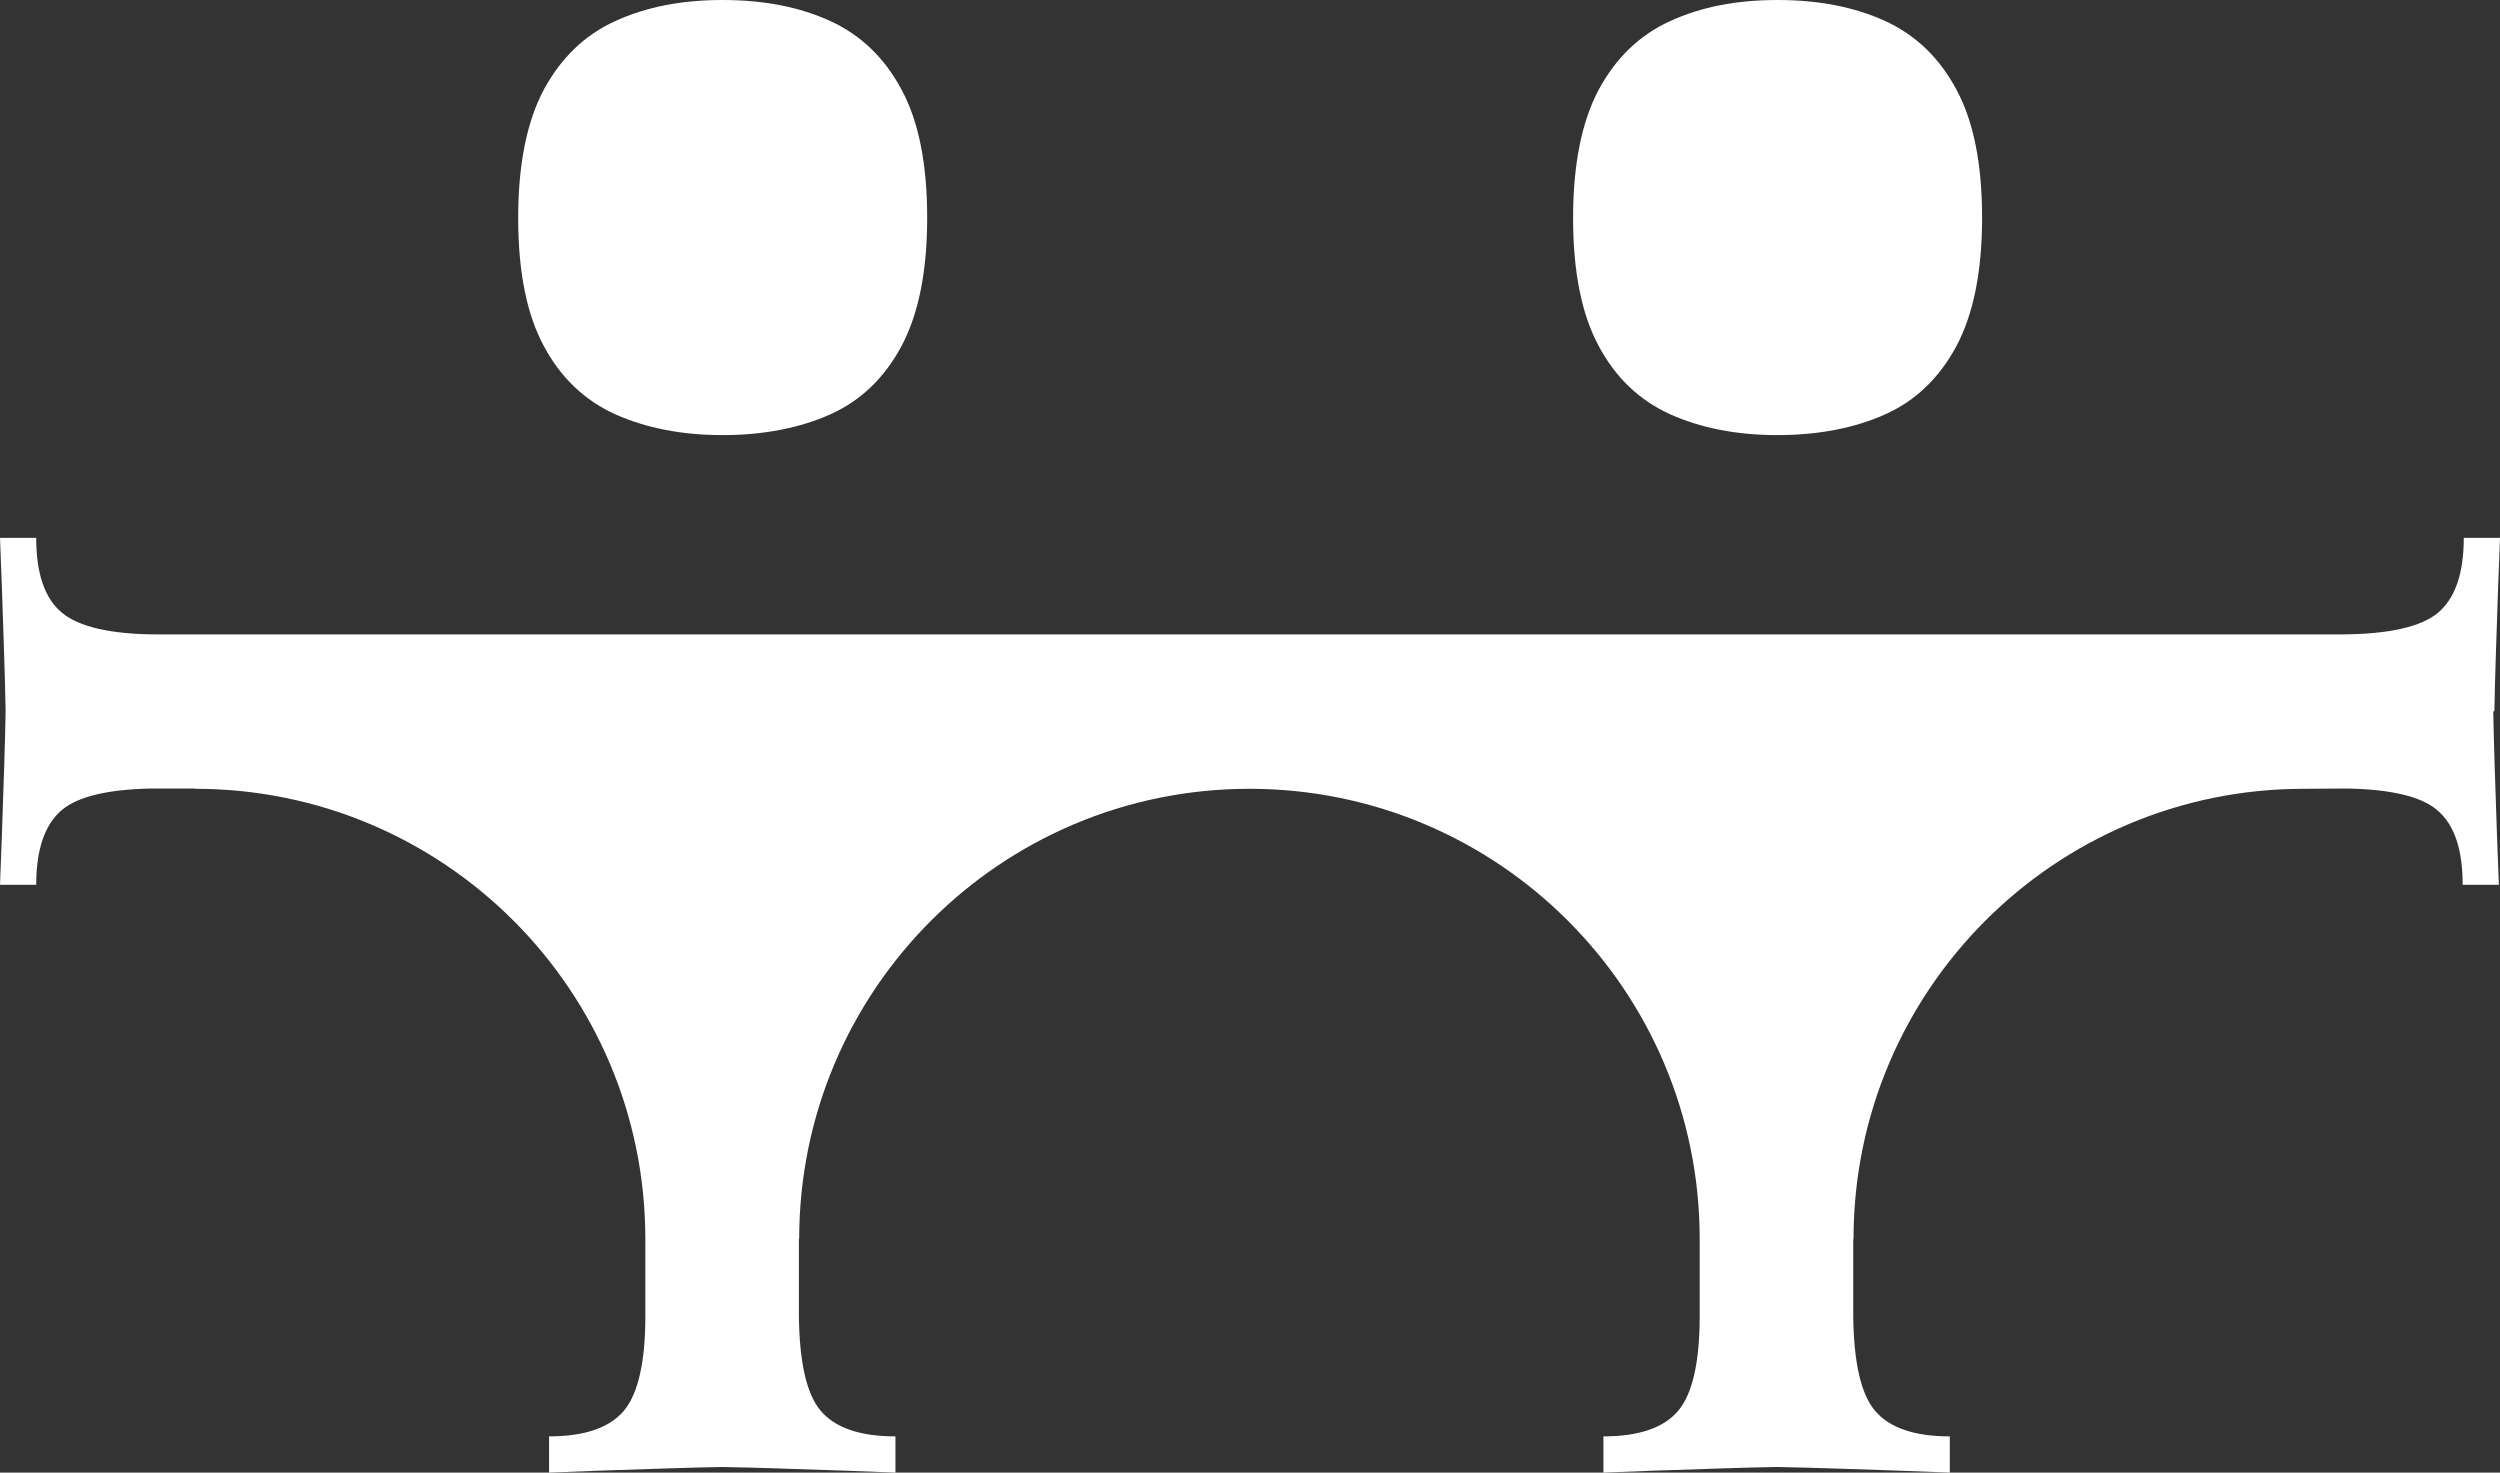
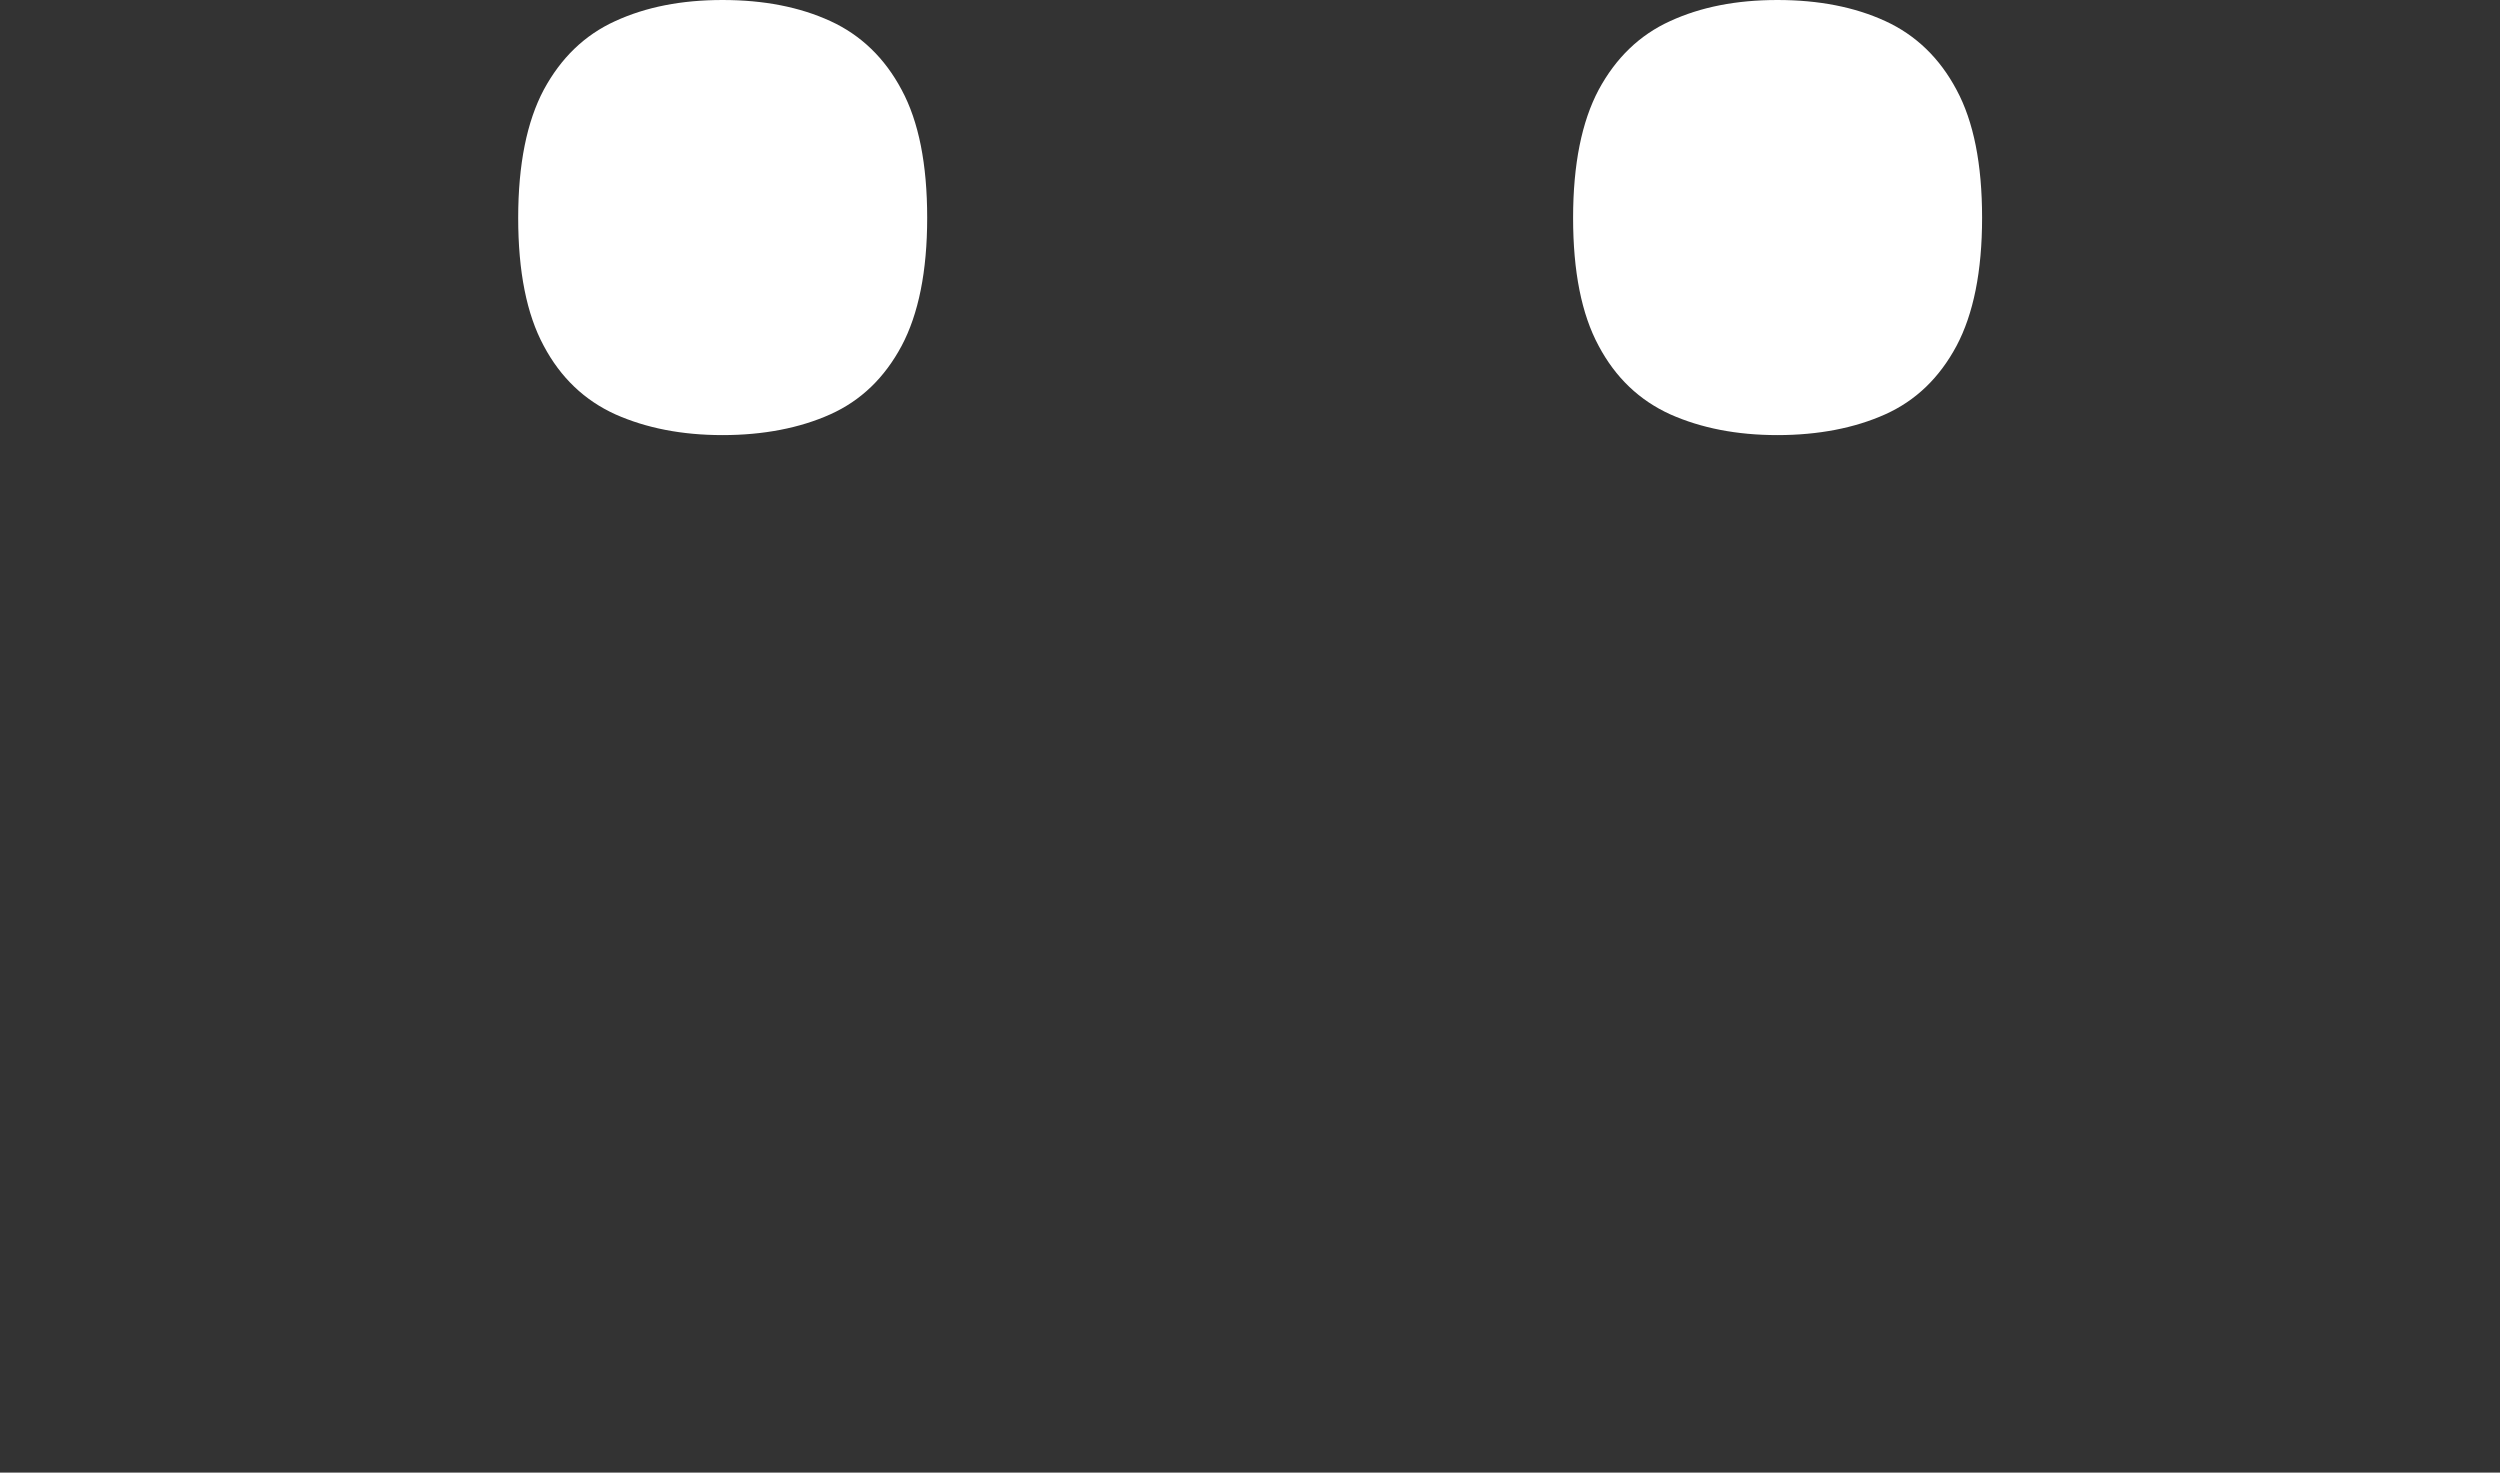
<svg xmlns="http://www.w3.org/2000/svg" id="uuid-66037555-cec6-4291-b4f8-ac7932a8211a" viewBox="0 0 89.06 52.46">
  <rect x="0" y="0" width="89.06" height="52.46" fill="#333333" stroke="none" />
  <path d="M59.5,14.76c1.1.49,2.37.74,3.82.74s2.75-.25,3.84-.74c1.09-.49,1.93-1.3,2.54-2.44.6-1.13.91-2.65.91-4.56s-.3-3.43-.91-4.56c-.6-1.13-1.45-1.95-2.54-2.45-1.09-.5-2.37-.75-3.84-.75s-2.73.25-3.82.75c-1.1.5-1.94,1.32-2.55,2.45-.6,1.13-.91,2.65-.91,4.56s.3,3.43.91,4.56c.6,1.13,1.45,1.94,2.55,2.44Z" style="fill:#fff;" />
  <path d="M21.92,14.76c1.1.49,2.37.74,3.82.74s2.75-.25,3.84-.74c1.09-.49,1.93-1.3,2.54-2.44.6-1.13.91-2.65.91-4.56s-.3-3.43-.91-4.56c-.6-1.13-1.45-1.95-2.54-2.45-1.09-.5-2.37-.75-3.84-.75s-2.73.25-3.82.75c-1.1.5-1.94,1.32-2.55,2.45-.6,1.13-.91,2.65-.91,4.56s.3,3.43.91,4.56c.6,1.13,1.45,1.94,2.55,2.44Z" style="fill:#fff;" />
-   <path d="M88.86,25.34c.01-.64.03-1.29.05-1.94.06-1.88.11-3.3.15-4.24h-1.29c0,1.27-.31,2.16-.92,2.67-.6.5-1.74.76-3.41.77H5.62c-1.67,0-2.81-.27-3.41-.77-.62-.51-.92-1.4-.92-2.67H0c.04.94.09,2.35.15,4.24.02.65.04,1.3.05,1.94-.01.64-.03,1.29-.05,1.94-.06,1.88-.11,3.3-.15,4.24h1.29c0-1.27.31-2.16.92-2.67.58-.48,1.64-.73,3.19-.76h1.55s0,.01,0,.01c8.86,0,16.04,7.18,16.04,16.04h0v2.75c0,1.64-.26,2.76-.76,3.36-.51.61-1.4.92-2.67.92v1.29c.94-.04,2.35-.09,4.24-.15.65-.02,1.29-.04,1.93-.05.64.01,1.29.03,1.93.05,1.88.06,3.3.11,4.24.15v-1.29c-1.27,0-2.16-.31-2.67-.92-.5-.6-.75-1.72-.77-3.36v-2.75h.01c0-8.86,7.18-16.04,16.04-16.04s16.04,7.18,16.04,16.04h0v2.75c0,1.64-.26,2.76-.76,3.36-.51.61-1.4.92-2.67.92v1.29c.94-.04,2.35-.09,4.24-.15.65-.02,1.29-.04,1.93-.05.64.01,1.29.03,1.93.05,1.88.06,3.3.11,4.24.15v-1.29c-1.27,0-2.16-.31-2.67-.92-.5-.6-.75-1.72-.77-3.36v-2.75h.01c0-8.86,7.18-16.04,16.04-16.04h0s1.55-.01,1.55-.01c1.55.03,2.62.28,3.19.76.62.51.92,1.4.92,2.67h1.29c-.04-.94-.09-2.35-.15-4.24-.02-.65-.04-1.3-.05-1.94Z" style="fill:#fff;" />
</svg>